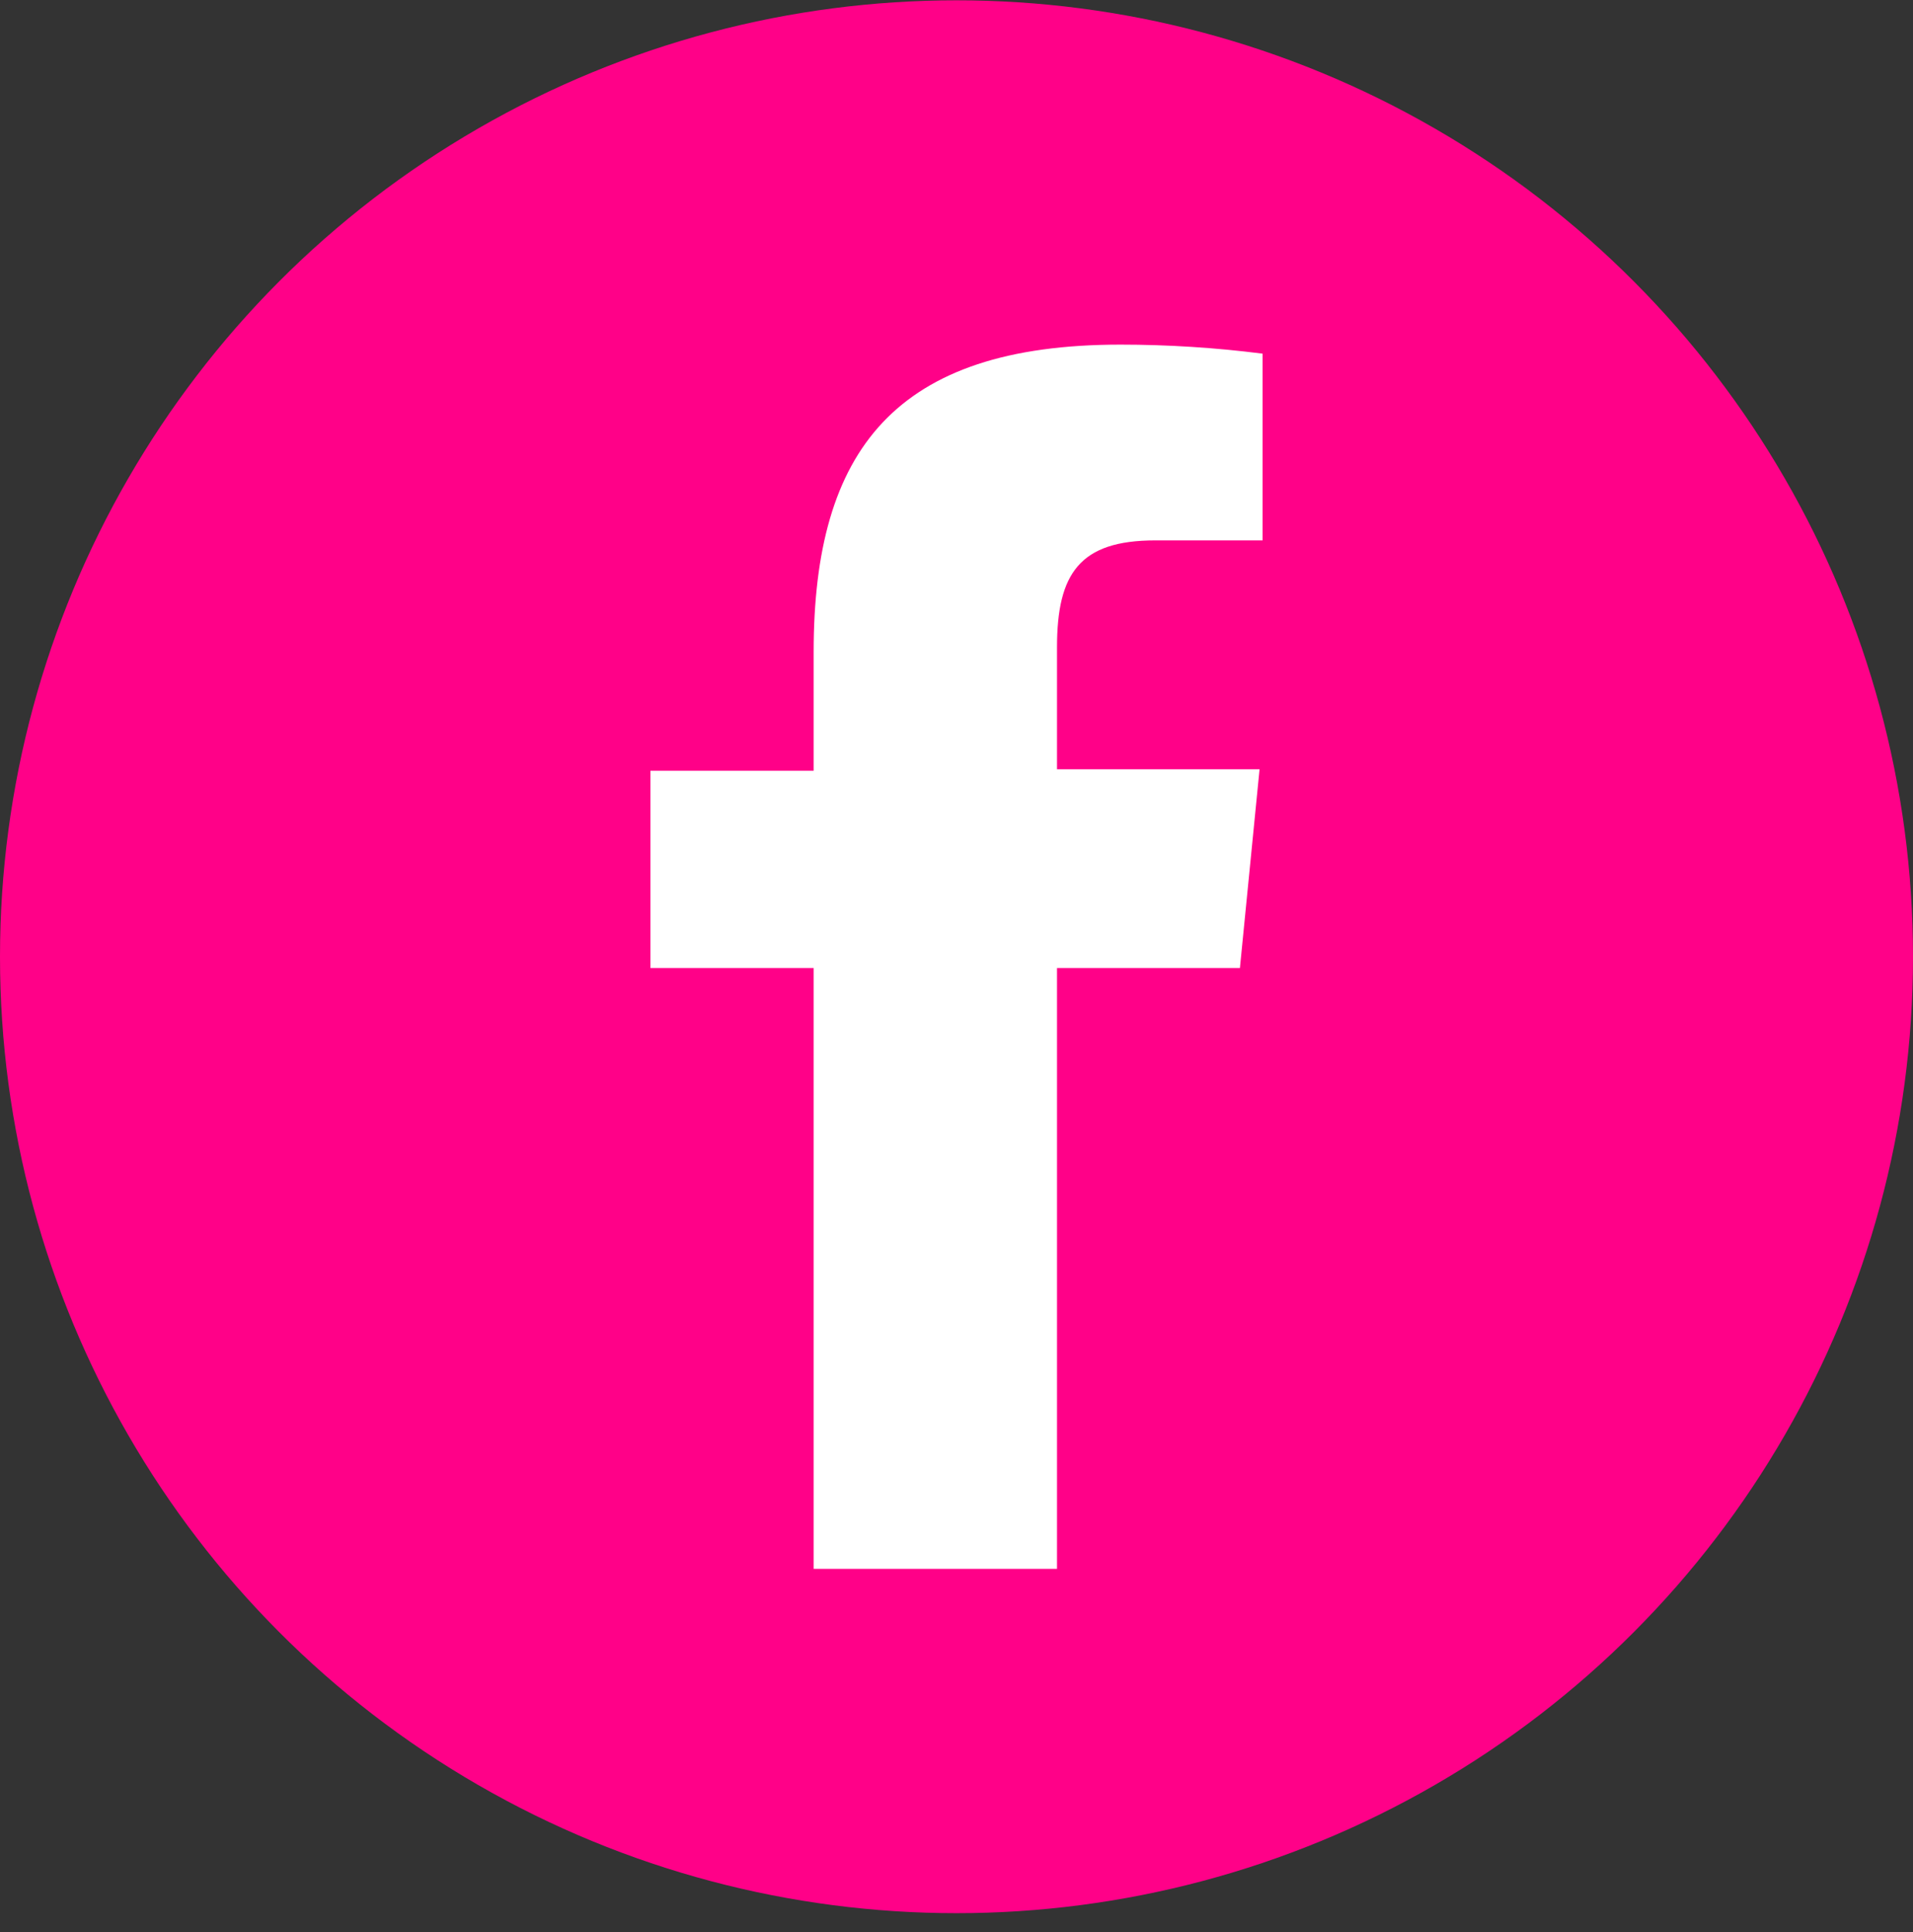
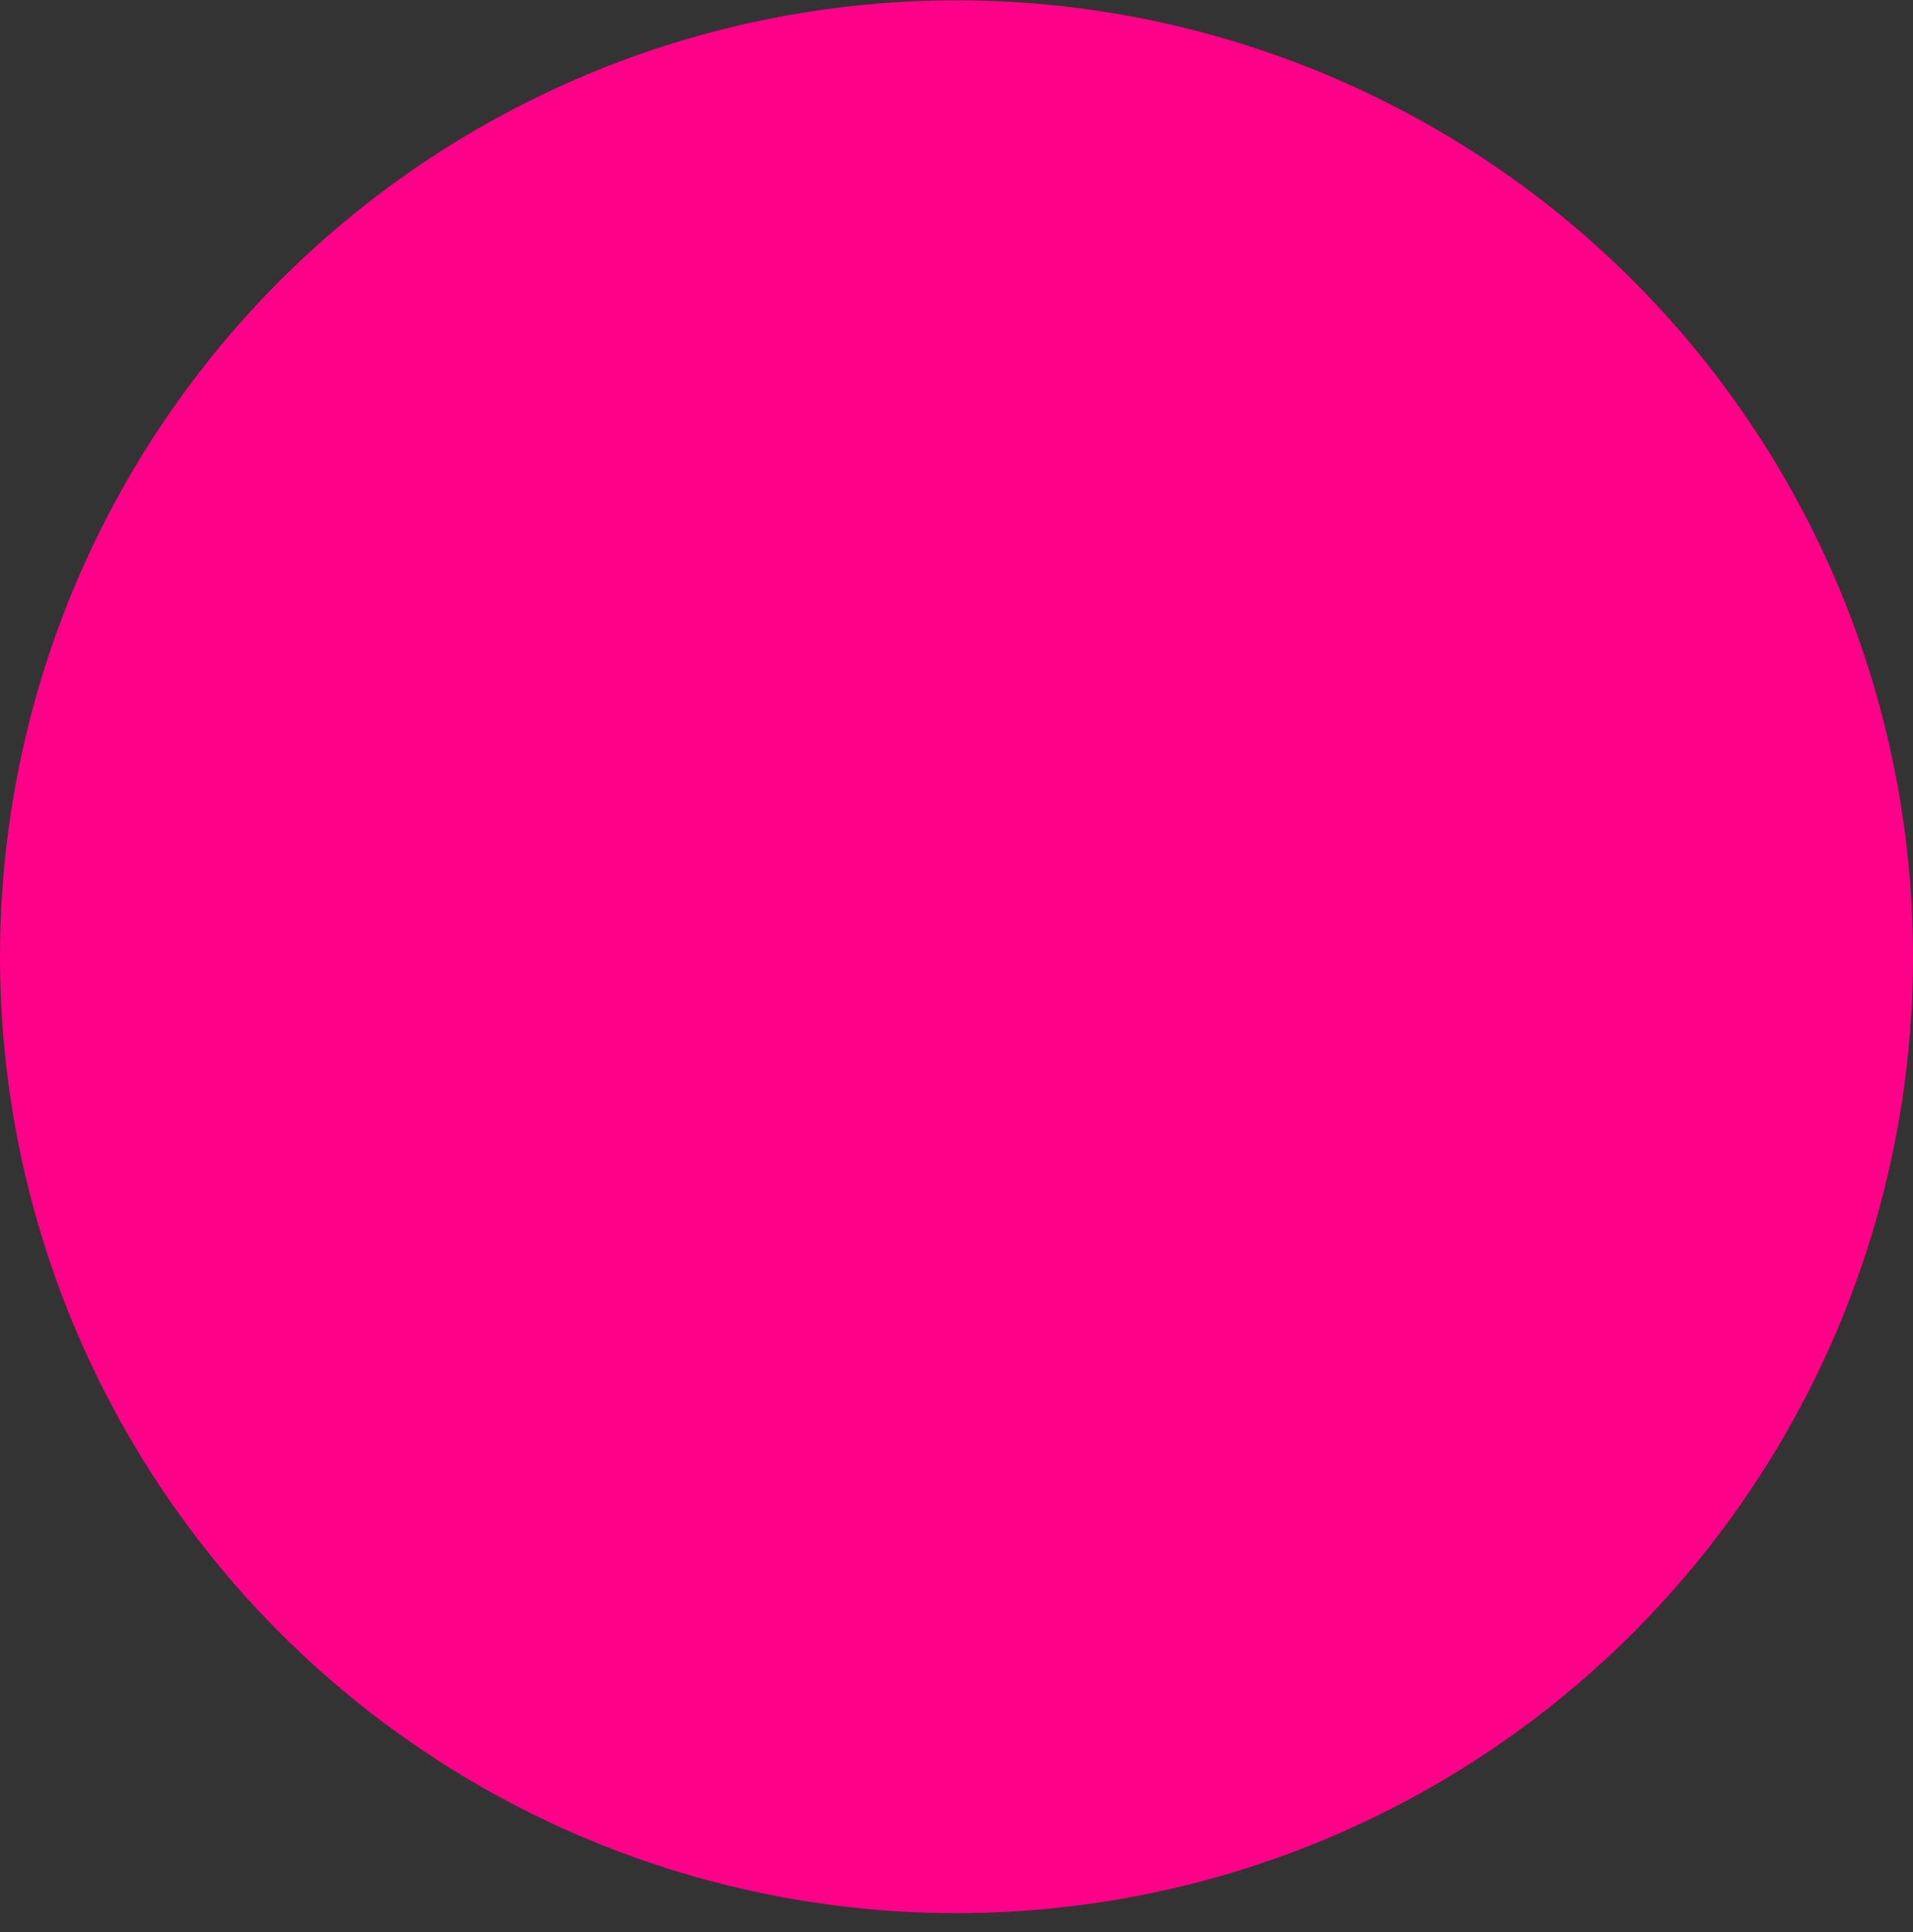
<svg xmlns="http://www.w3.org/2000/svg" width="100" height="101" viewBox="0 0 100 101" fill="none">
  <rect x="0" y="0" width="100" height="101" fill="#333333" stroke="none" />
  <circle cx="50" cy="50.016" r="50" fill="#FF0188" />
-   <path d="M60.39 28.25C56.44 28.25 55.254 29.982 55.254 33.839V40.216H65.842L64.815 50.607H55.254V82.016H42.533V50.607H34V40.294H42.533V34.075C42.533 23.527 46.8 18.016 58.573 18.016C61.022 18.016 63.551 18.174 66 18.489V28.25" fill="white" />
</svg>